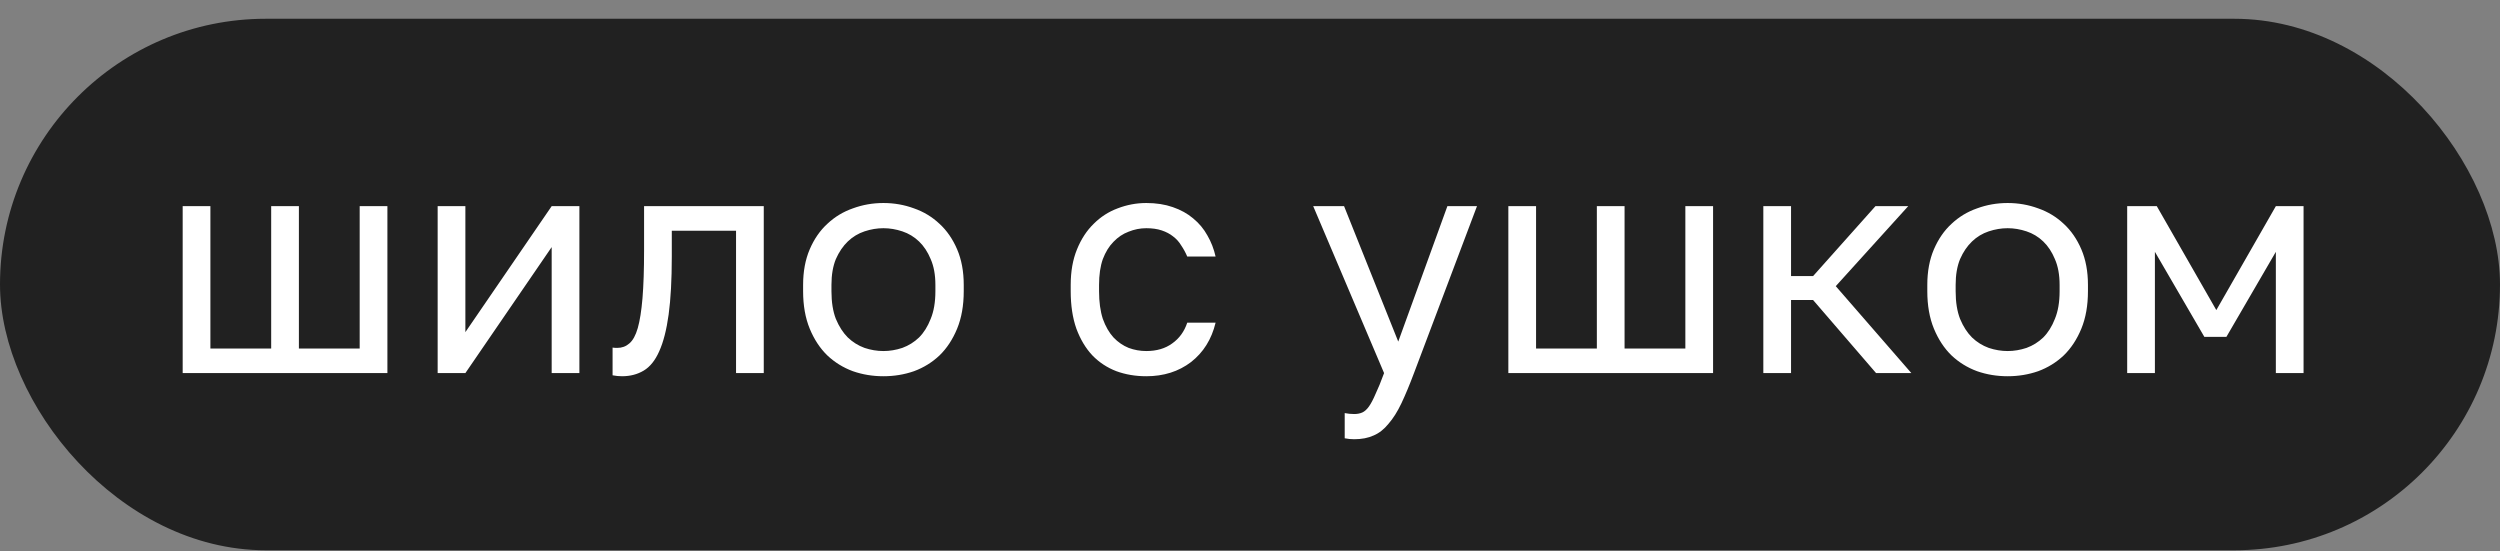
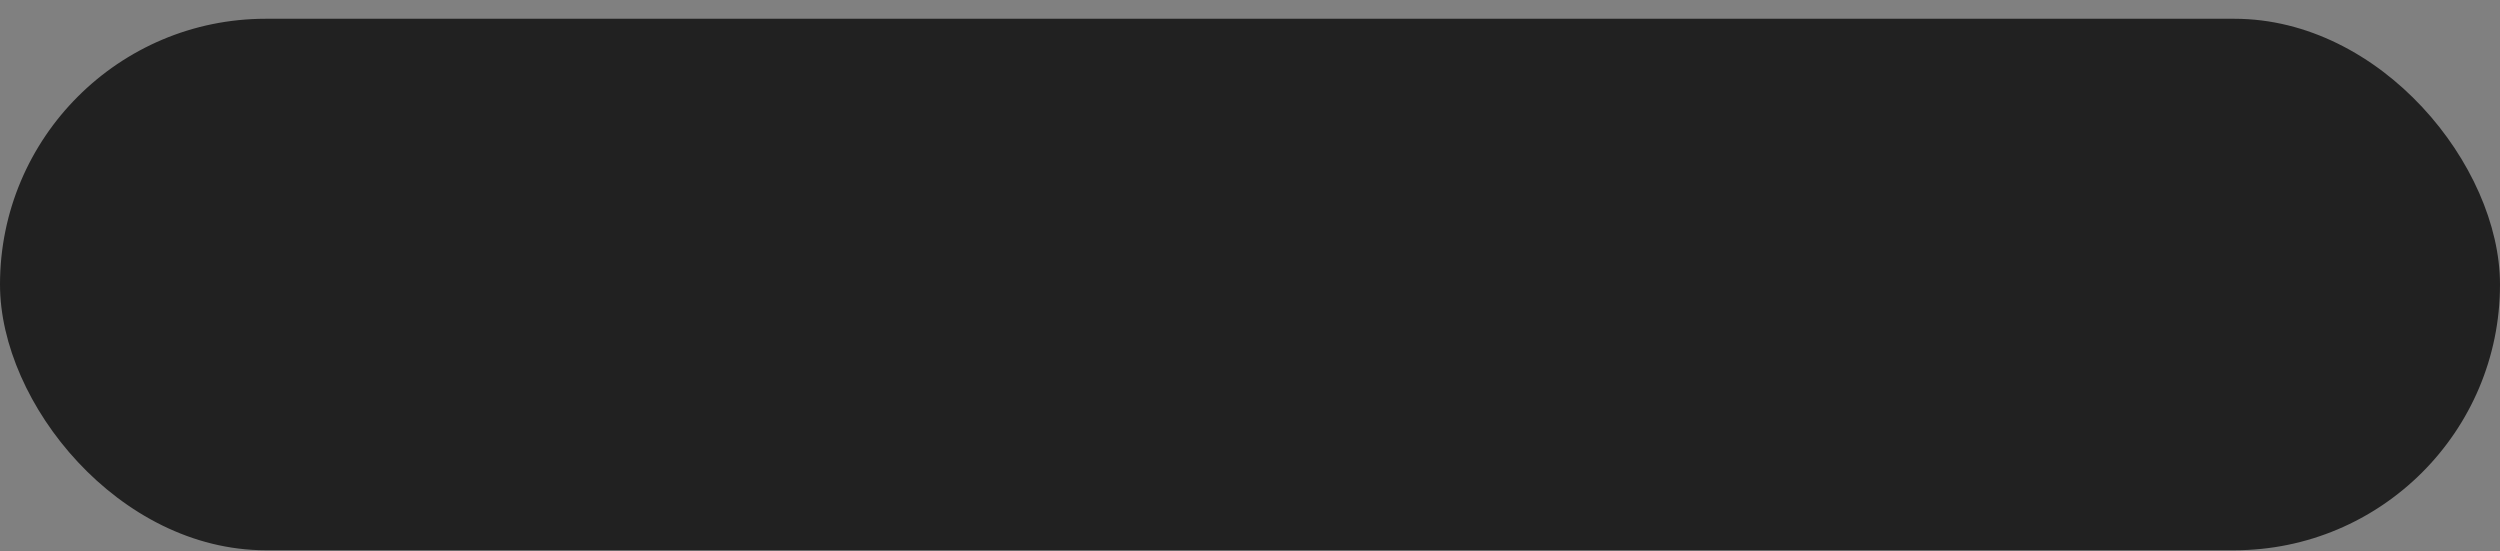
<svg xmlns="http://www.w3.org/2000/svg" width="127" height="28" viewBox="0 0 127 28" fill="none">
  <rect x="0" y="0" width="127" height="28" fill="#808080" stroke="none" />
  <rect y="0.953" width="127" height="27" rx="13.5" fill="#212121" />
-   <path d="M9.28 10.473H10.688V17.705H13.776V10.473H15.184V17.705H18.272V10.473H19.68V18.953H9.28V10.473ZM22.233 10.473H23.641V16.873L28.025 10.473H29.433V18.953H28.025V12.553L23.641 18.953H22.233V10.473ZM31.599 19.113C31.439 19.113 31.279 19.097 31.119 19.065V17.657C31.172 17.668 31.252 17.673 31.359 17.673C31.593 17.673 31.796 17.599 31.967 17.449C32.148 17.3 32.292 17.038 32.399 16.665C32.505 16.292 32.585 15.785 32.639 15.145C32.692 14.505 32.719 13.694 32.719 12.713V10.473H38.799V18.953H37.391V11.721H34.127V13.033C34.127 14.217 34.073 15.198 33.967 15.977C33.86 16.756 33.7 17.38 33.487 17.849C33.284 18.308 33.023 18.633 32.703 18.825C32.383 19.017 32.015 19.113 31.599 19.113ZM44.878 19.113C44.334 19.113 43.817 19.028 43.326 18.857C42.836 18.676 42.404 18.409 42.03 18.057C41.657 17.695 41.358 17.241 41.134 16.697C40.91 16.153 40.798 15.518 40.798 14.793V14.473C40.798 13.79 40.91 13.188 41.134 12.665C41.358 12.143 41.657 11.71 42.03 11.369C42.404 11.017 42.836 10.756 43.326 10.585C43.817 10.404 44.334 10.313 44.878 10.313C45.422 10.313 45.94 10.404 46.43 10.585C46.921 10.756 47.353 11.017 47.726 11.369C48.099 11.71 48.398 12.143 48.622 12.665C48.846 13.188 48.958 13.79 48.958 14.473V14.793C48.958 15.518 48.846 16.153 48.622 16.697C48.398 17.241 48.099 17.695 47.726 18.057C47.353 18.409 46.921 18.676 46.43 18.857C45.94 19.028 45.422 19.113 44.878 19.113ZM44.878 17.833C45.198 17.833 45.518 17.78 45.838 17.673C46.158 17.556 46.441 17.38 46.686 17.145C46.931 16.9 47.129 16.585 47.278 16.201C47.438 15.817 47.518 15.348 47.518 14.793V14.473C47.518 13.961 47.438 13.524 47.278 13.161C47.129 12.799 46.931 12.5 46.686 12.265C46.441 12.03 46.158 11.86 45.838 11.753C45.518 11.646 45.198 11.593 44.878 11.593C44.558 11.593 44.238 11.646 43.918 11.753C43.598 11.86 43.316 12.03 43.07 12.265C42.825 12.5 42.622 12.799 42.462 13.161C42.313 13.524 42.238 13.961 42.238 14.473V14.793C42.238 15.348 42.313 15.817 42.462 16.201C42.622 16.585 42.825 16.9 43.07 17.145C43.316 17.38 43.598 17.556 43.918 17.673C44.238 17.78 44.558 17.833 44.878 17.833ZM58.232 19.113C57.688 19.113 57.181 19.028 56.712 18.857C56.242 18.676 55.837 18.409 55.496 18.057C55.154 17.695 54.883 17.241 54.68 16.697C54.488 16.153 54.392 15.518 54.392 14.793V14.473C54.392 13.79 54.498 13.188 54.712 12.665C54.925 12.143 55.208 11.71 55.56 11.369C55.912 11.017 56.317 10.756 56.776 10.585C57.245 10.404 57.73 10.313 58.232 10.313C58.733 10.313 59.181 10.383 59.576 10.521C59.981 10.66 60.328 10.852 60.616 11.097C60.914 11.342 61.154 11.63 61.336 11.961C61.528 12.292 61.666 12.649 61.752 13.033H60.312C60.227 12.831 60.125 12.644 60.008 12.473C59.901 12.292 59.763 12.137 59.592 12.009C59.432 11.881 59.24 11.78 59.016 11.705C58.792 11.63 58.531 11.593 58.232 11.593C57.922 11.593 57.624 11.652 57.336 11.769C57.048 11.876 56.792 12.046 56.568 12.281C56.344 12.505 56.163 12.799 56.024 13.161C55.896 13.524 55.832 13.961 55.832 14.473V14.793C55.832 15.337 55.896 15.806 56.024 16.201C56.163 16.585 56.344 16.9 56.568 17.145C56.792 17.38 57.048 17.556 57.336 17.673C57.624 17.78 57.922 17.833 58.232 17.833C58.755 17.833 59.192 17.705 59.544 17.449C59.907 17.193 60.163 16.841 60.312 16.393H61.752C61.549 17.236 61.133 17.902 60.504 18.393C59.874 18.873 59.117 19.113 58.232 19.113ZM68.791 22.313C68.631 22.313 68.471 22.297 68.311 22.265V20.985C68.471 21.017 68.631 21.033 68.791 21.033C68.951 21.033 69.089 21.006 69.207 20.953C69.324 20.9 69.436 20.799 69.543 20.649C69.649 20.5 69.761 20.287 69.879 20.009C70.007 19.742 70.151 19.39 70.311 18.953L66.711 10.473H68.279L71.031 17.353L73.527 10.473H75.031L71.831 18.953C71.607 19.55 71.393 20.062 71.191 20.489C70.988 20.916 70.769 21.262 70.535 21.529C70.311 21.806 70.06 22.004 69.783 22.121C69.505 22.249 69.175 22.313 68.791 22.313ZM76.624 10.473H78.032V17.705H81.12V10.473H82.528V17.705H85.616V10.473H87.024V18.953H76.624V10.473ZM89.577 10.473H90.985V14.025H92.105L95.273 10.473H96.937L93.257 14.537L97.097 18.953H95.305L92.105 15.241H90.985V18.953H89.577V10.473ZM101.988 19.113C101.444 19.113 100.926 19.028 100.436 18.857C99.945 18.676 99.513 18.409 99.139 18.057C98.766 17.695 98.468 17.241 98.243 16.697C98.019 16.153 97.907 15.518 97.907 14.793V14.473C97.907 13.79 98.019 13.188 98.243 12.665C98.468 12.143 98.766 11.71 99.139 11.369C99.513 11.017 99.945 10.756 100.436 10.585C100.926 10.404 101.444 10.313 101.988 10.313C102.532 10.313 103.049 10.404 103.54 10.585C104.03 10.756 104.462 11.017 104.836 11.369C105.209 11.71 105.508 12.143 105.732 12.665C105.956 13.188 106.068 13.79 106.068 14.473V14.793C106.068 15.518 105.956 16.153 105.732 16.697C105.508 17.241 105.209 17.695 104.836 18.057C104.462 18.409 104.03 18.676 103.54 18.857C103.049 19.028 102.532 19.113 101.988 19.113ZM101.988 17.833C102.308 17.833 102.628 17.78 102.948 17.673C103.268 17.556 103.55 17.38 103.796 17.145C104.041 16.9 104.238 16.585 104.388 16.201C104.548 15.817 104.628 15.348 104.628 14.793V14.473C104.628 13.961 104.548 13.524 104.388 13.161C104.238 12.799 104.041 12.5 103.796 12.265C103.55 12.03 103.268 11.86 102.948 11.753C102.628 11.646 102.308 11.593 101.988 11.593C101.668 11.593 101.348 11.646 101.028 11.753C100.708 11.86 100.425 12.03 100.18 12.265C99.934 12.5 99.731 12.799 99.572 13.161C99.422 13.524 99.347 13.961 99.347 14.473V14.793C99.347 15.348 99.422 15.817 99.572 16.201C99.731 16.585 99.934 16.9 100.18 17.145C100.425 17.38 100.708 17.556 101.028 17.673C101.348 17.78 101.668 17.833 101.988 17.833ZM108.061 10.473H109.565L112.589 15.753L115.613 10.473H117.021V18.953H115.613V12.793L113.101 17.113H111.981L109.469 12.793V18.953H108.061V10.473Z" fill="white" />
</svg>